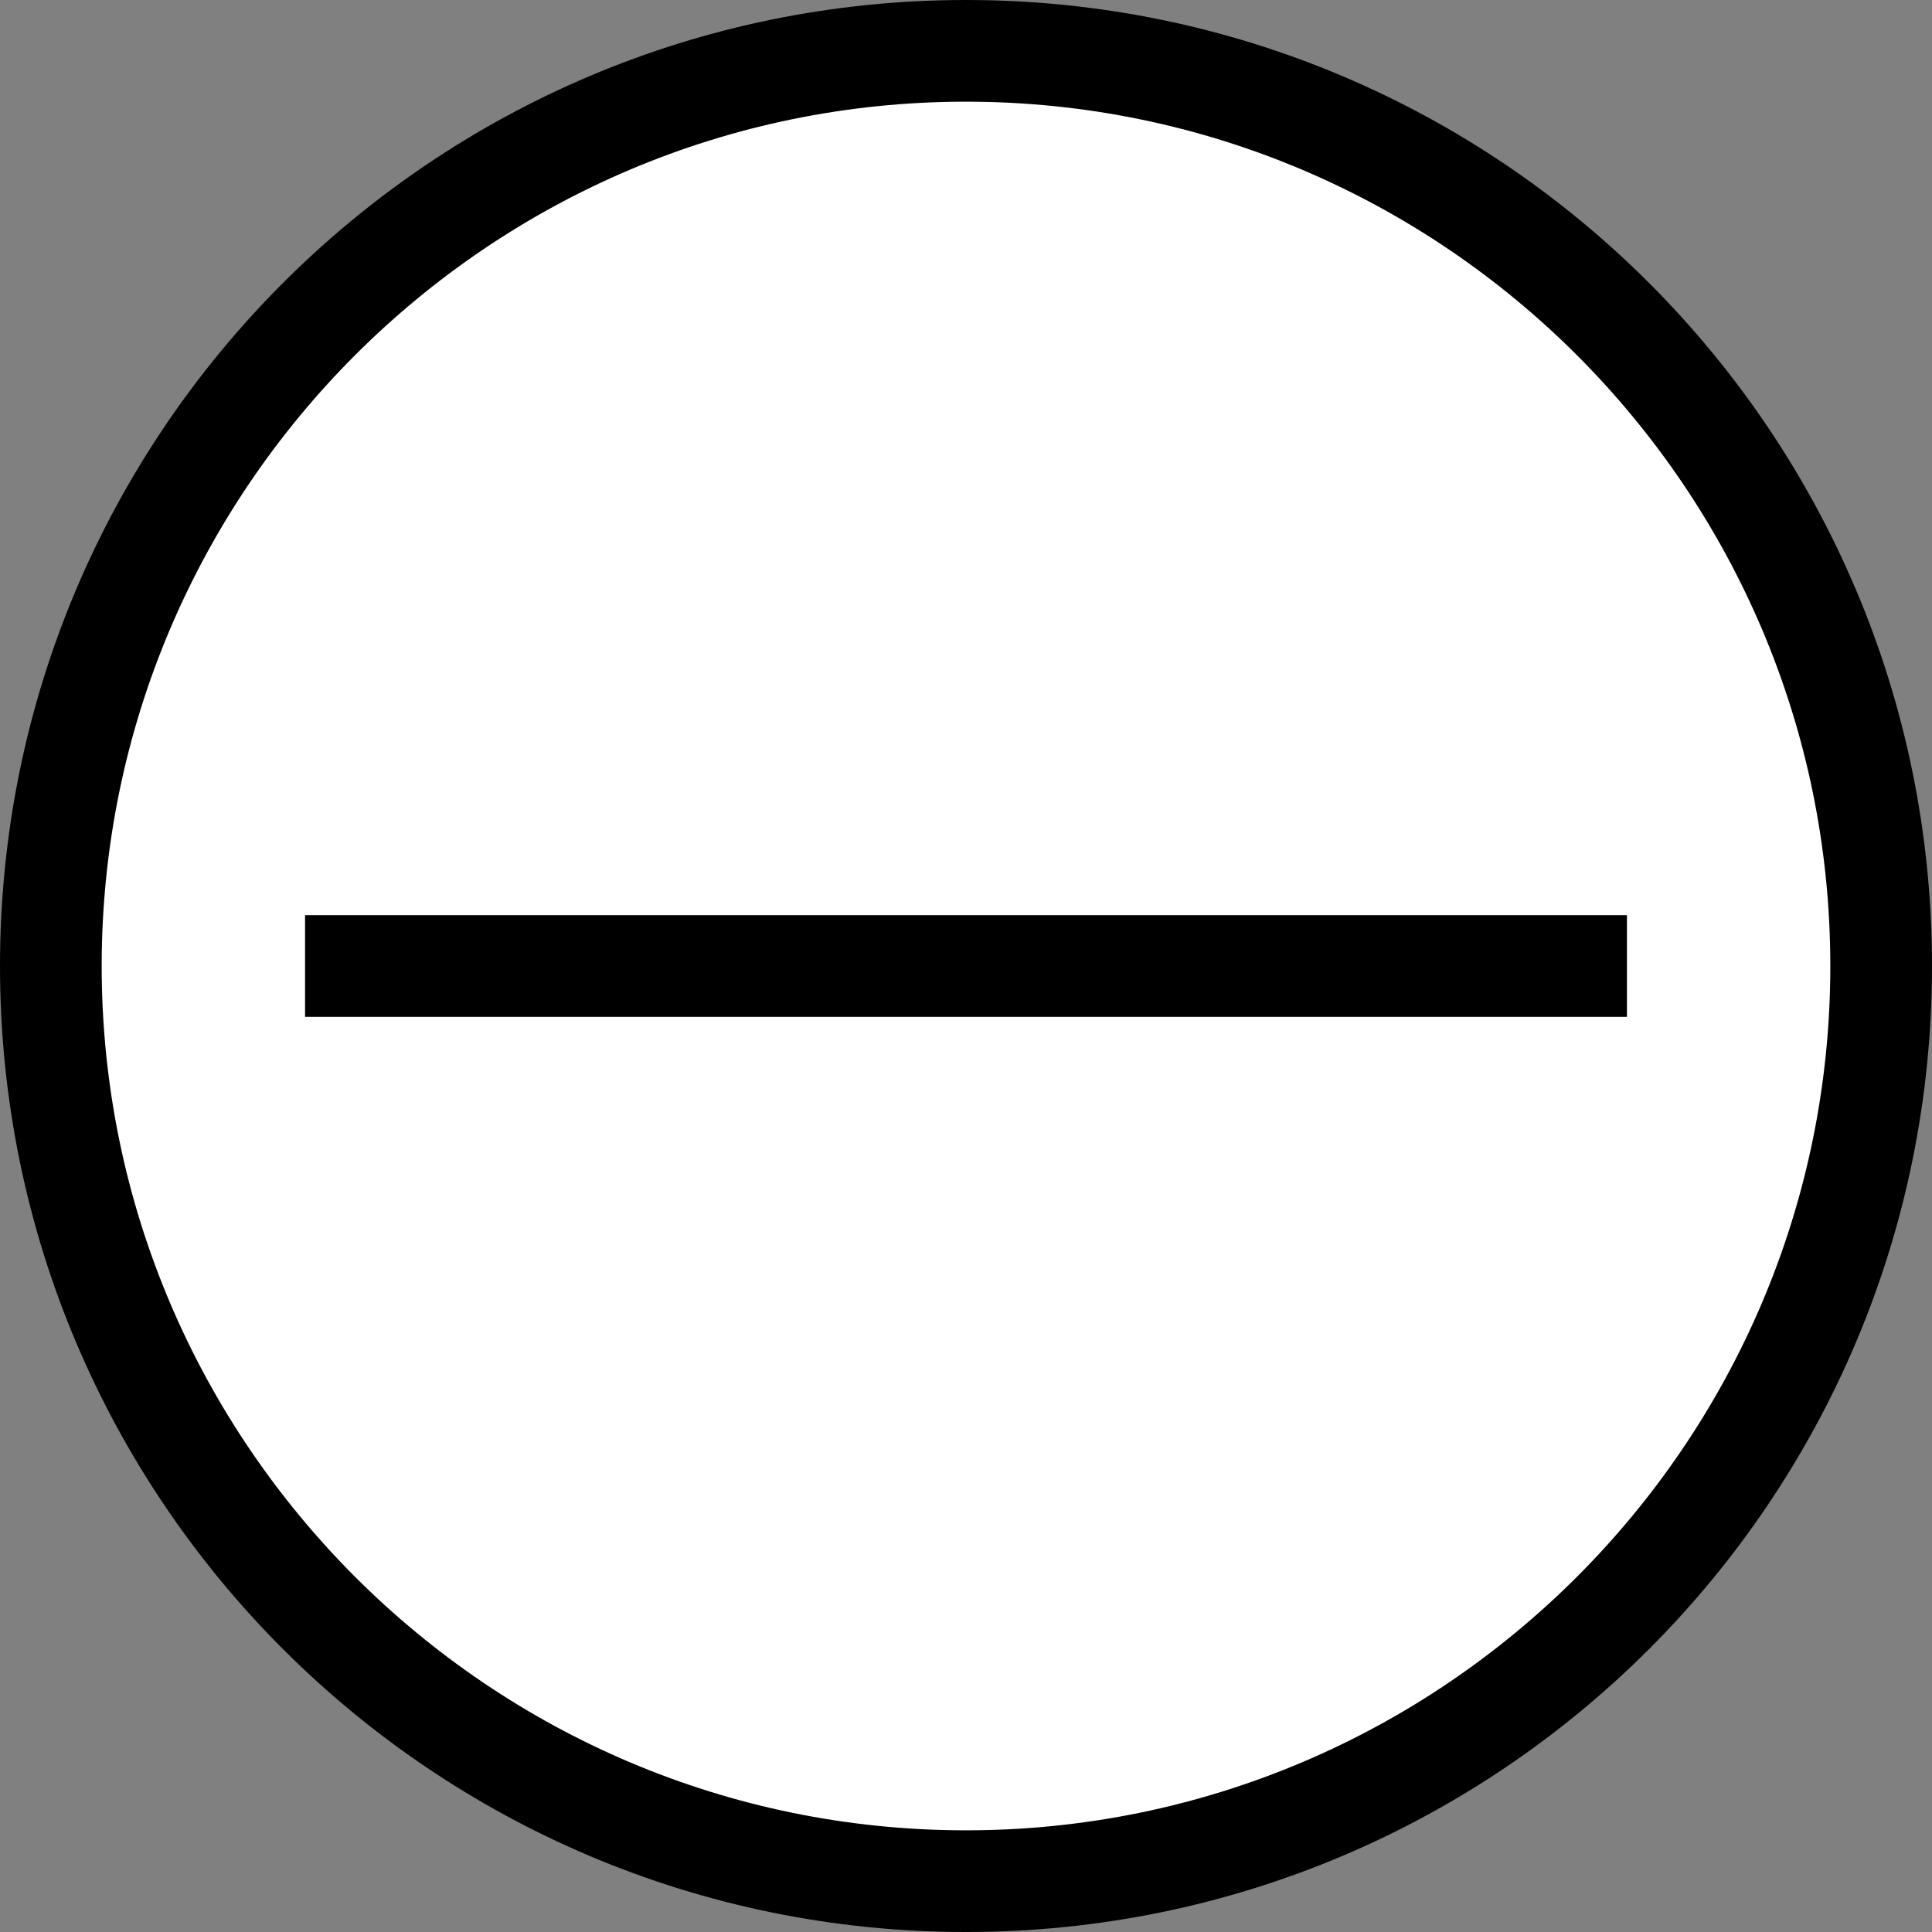
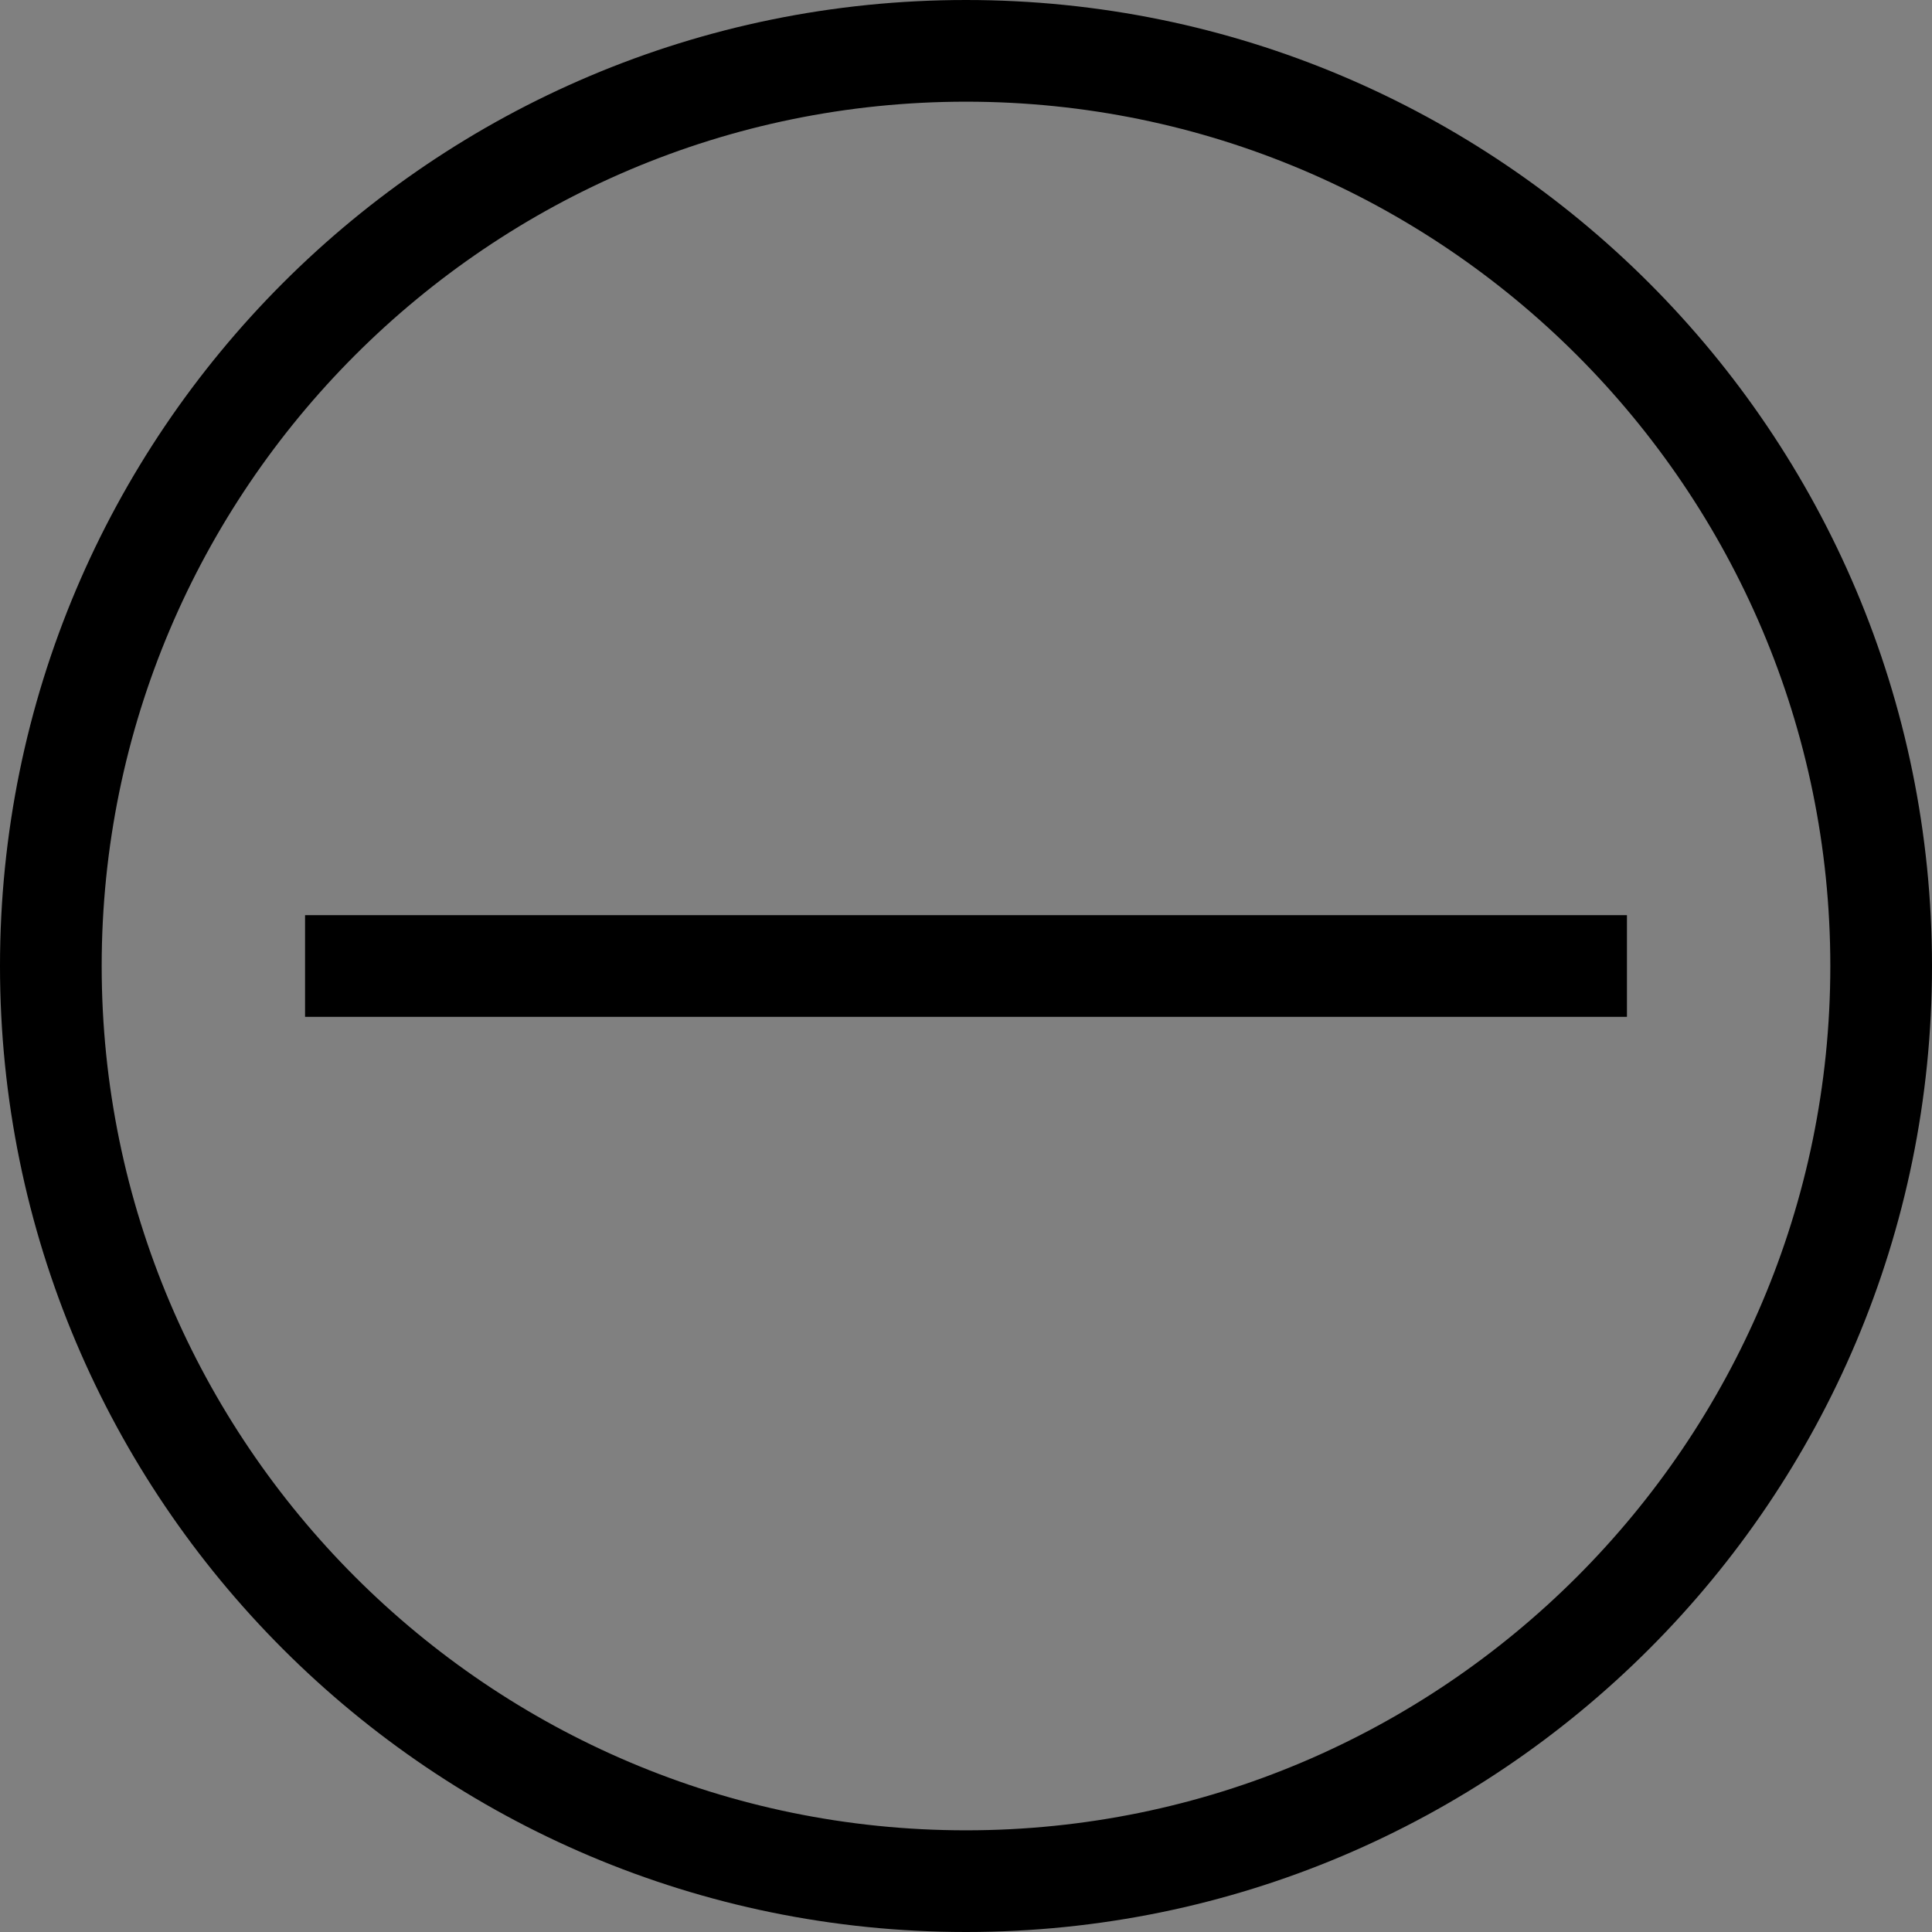
<svg xmlns="http://www.w3.org/2000/svg" version="1.1" id="Layer_1" x="0px" y="0px" width="19px" height="19px" viewBox="0 0 19 19" enable-background="new 0 0 19 19" xml:space="preserve">
  <rect x="0" y="0" width="19" height="19" fill="#808080" stroke="none" />
  <g>
-     <path fill="#FFFFFF" d="M9.5,18.5c-4.962,0-9-4.037-9-9c0-4.962,4.038-9,9-9c4.963,0,9,4.038,9,9C18.5,14.463,14.463,18.5,9.5,18.5   z" />
    <path d="M9.5,1C14.187,1,18,4.813,18,9.5c0,4.687-3.813,8.5-8.5,8.5C4.813,18,1,14.187,1,9.5C1,4.813,4.813,1,9.5,1 M9.5,0   C4.254,0,0,4.254,0,9.5C0,14.747,4.254,19,9.5,19c5.247,0,9.5-4.253,9.5-9.5C19,4.254,14.747,0,9.5,0L9.5,0z" />
  </g>
  <line fill="none" stroke="#000000" stroke-miterlimit="10" x1="3" y1="9.5" x2="16" y2="9.5" />
</svg>